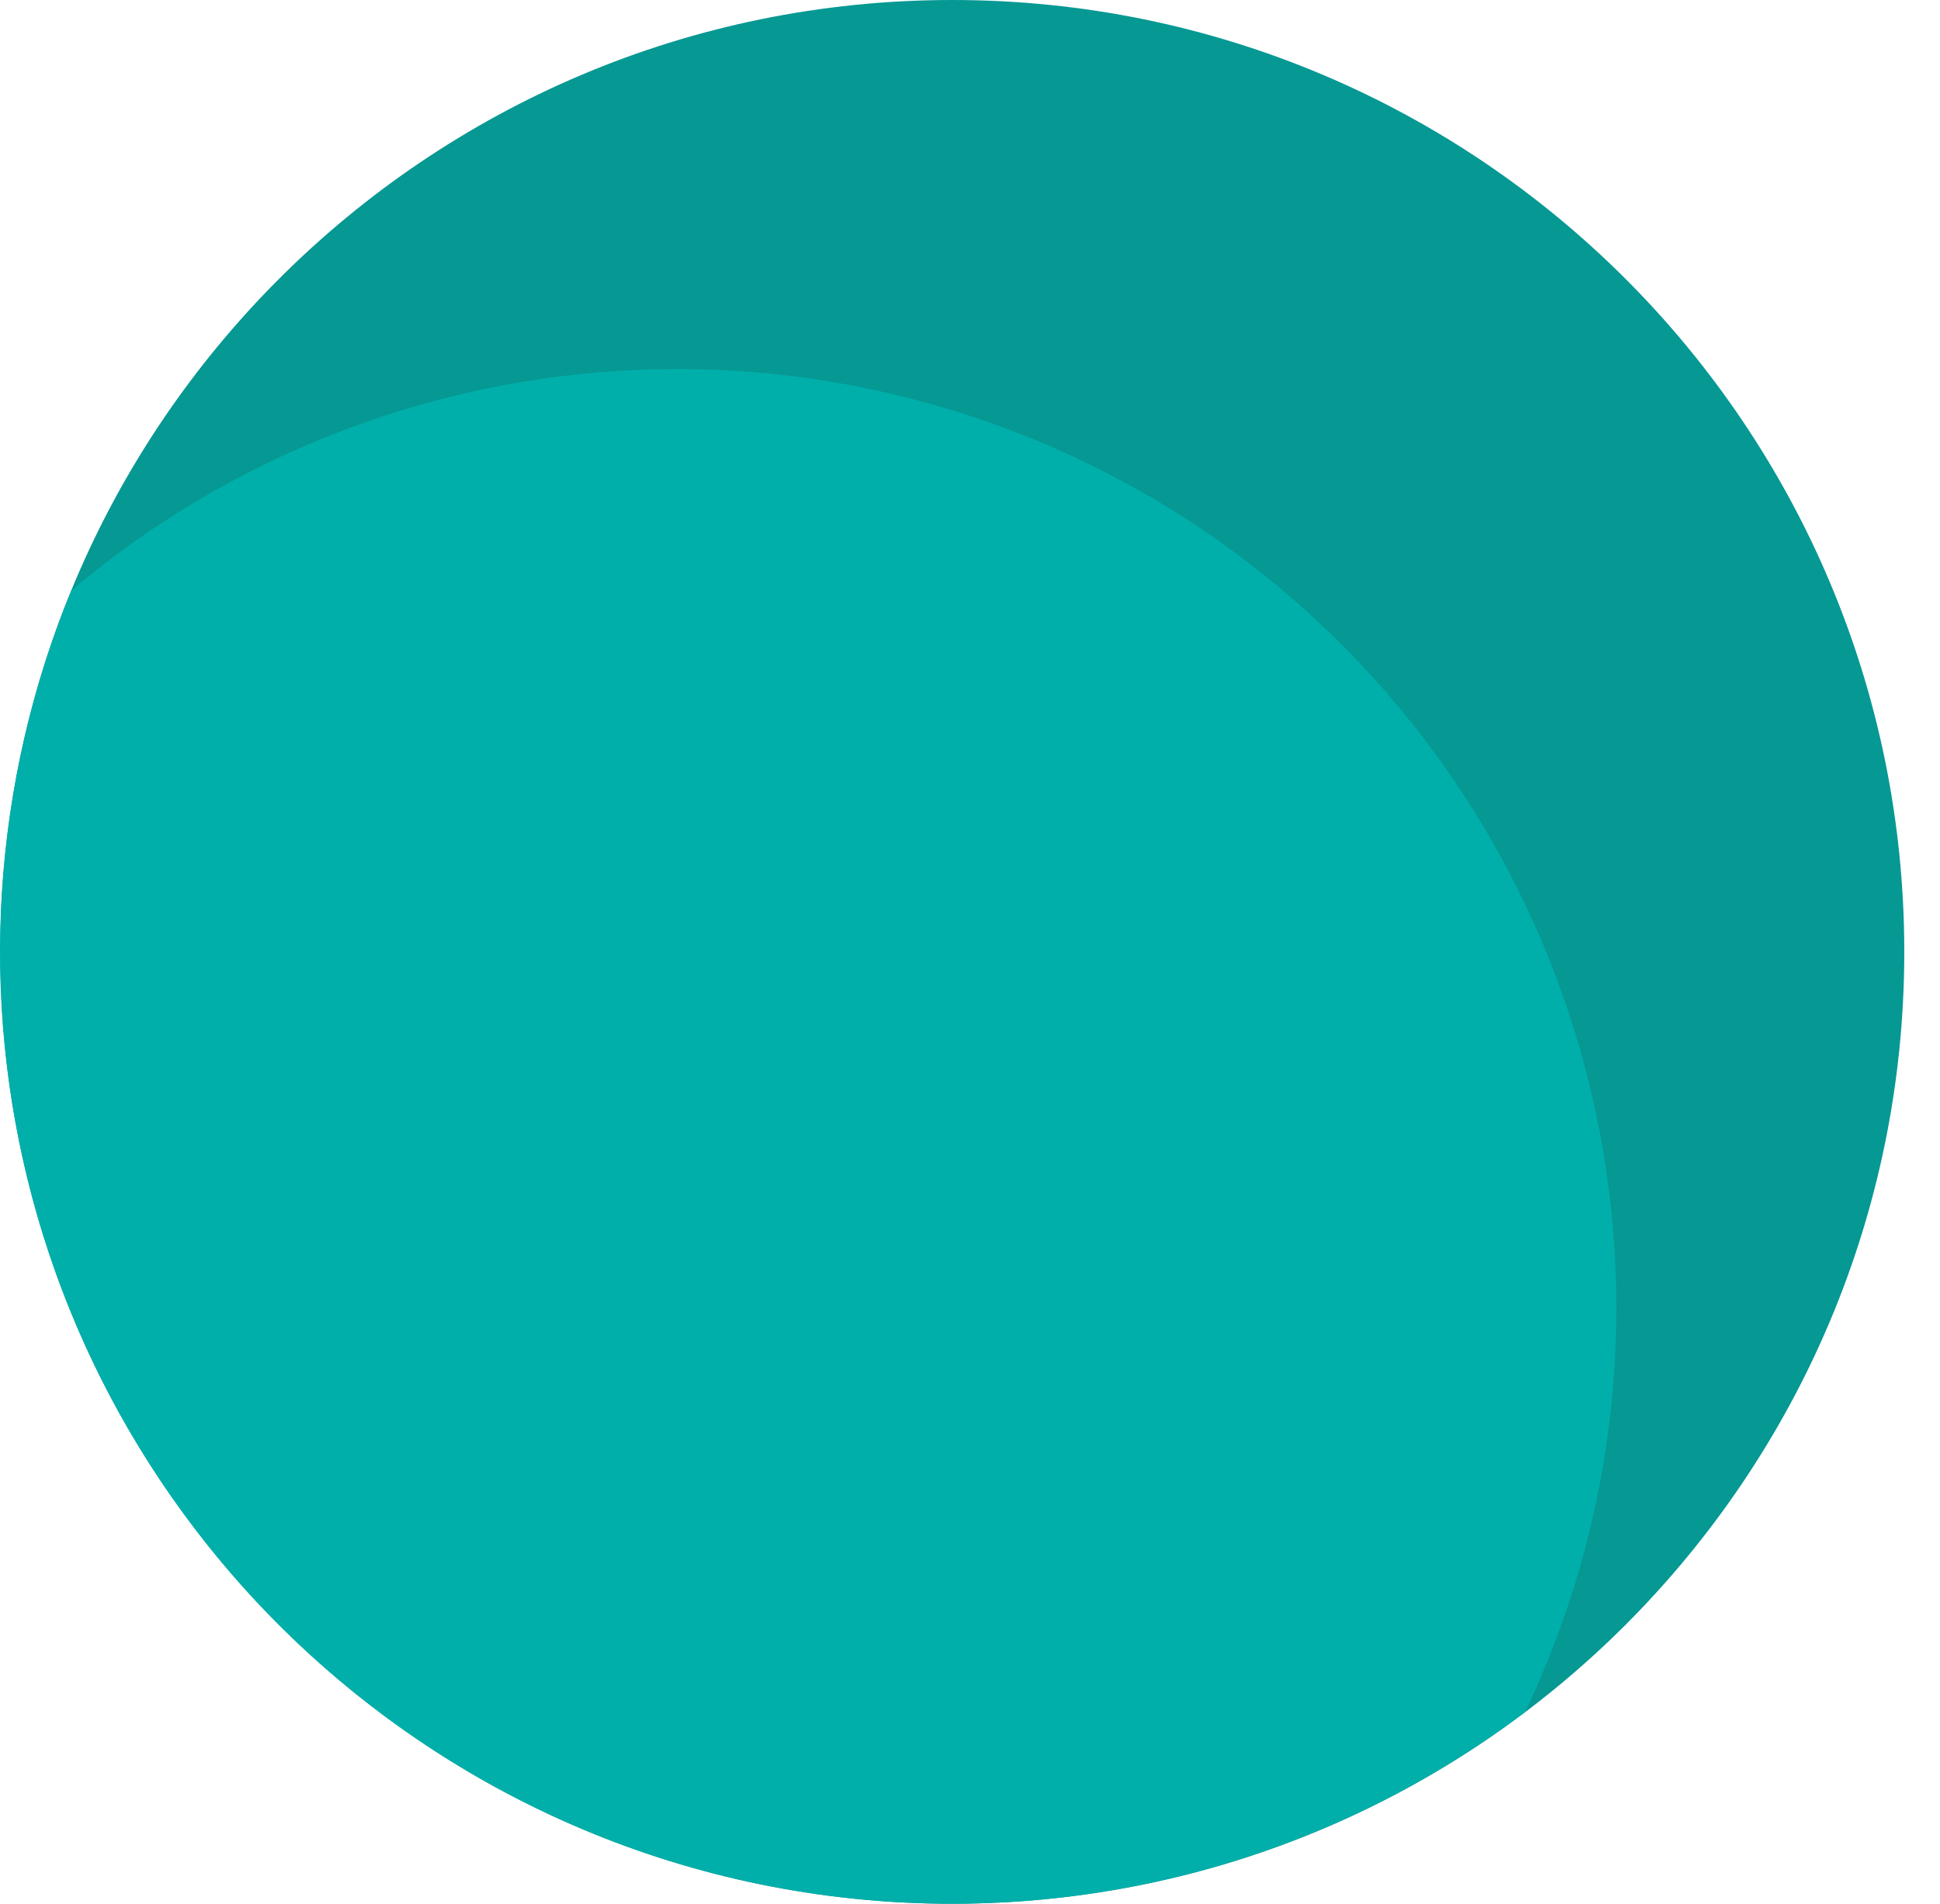
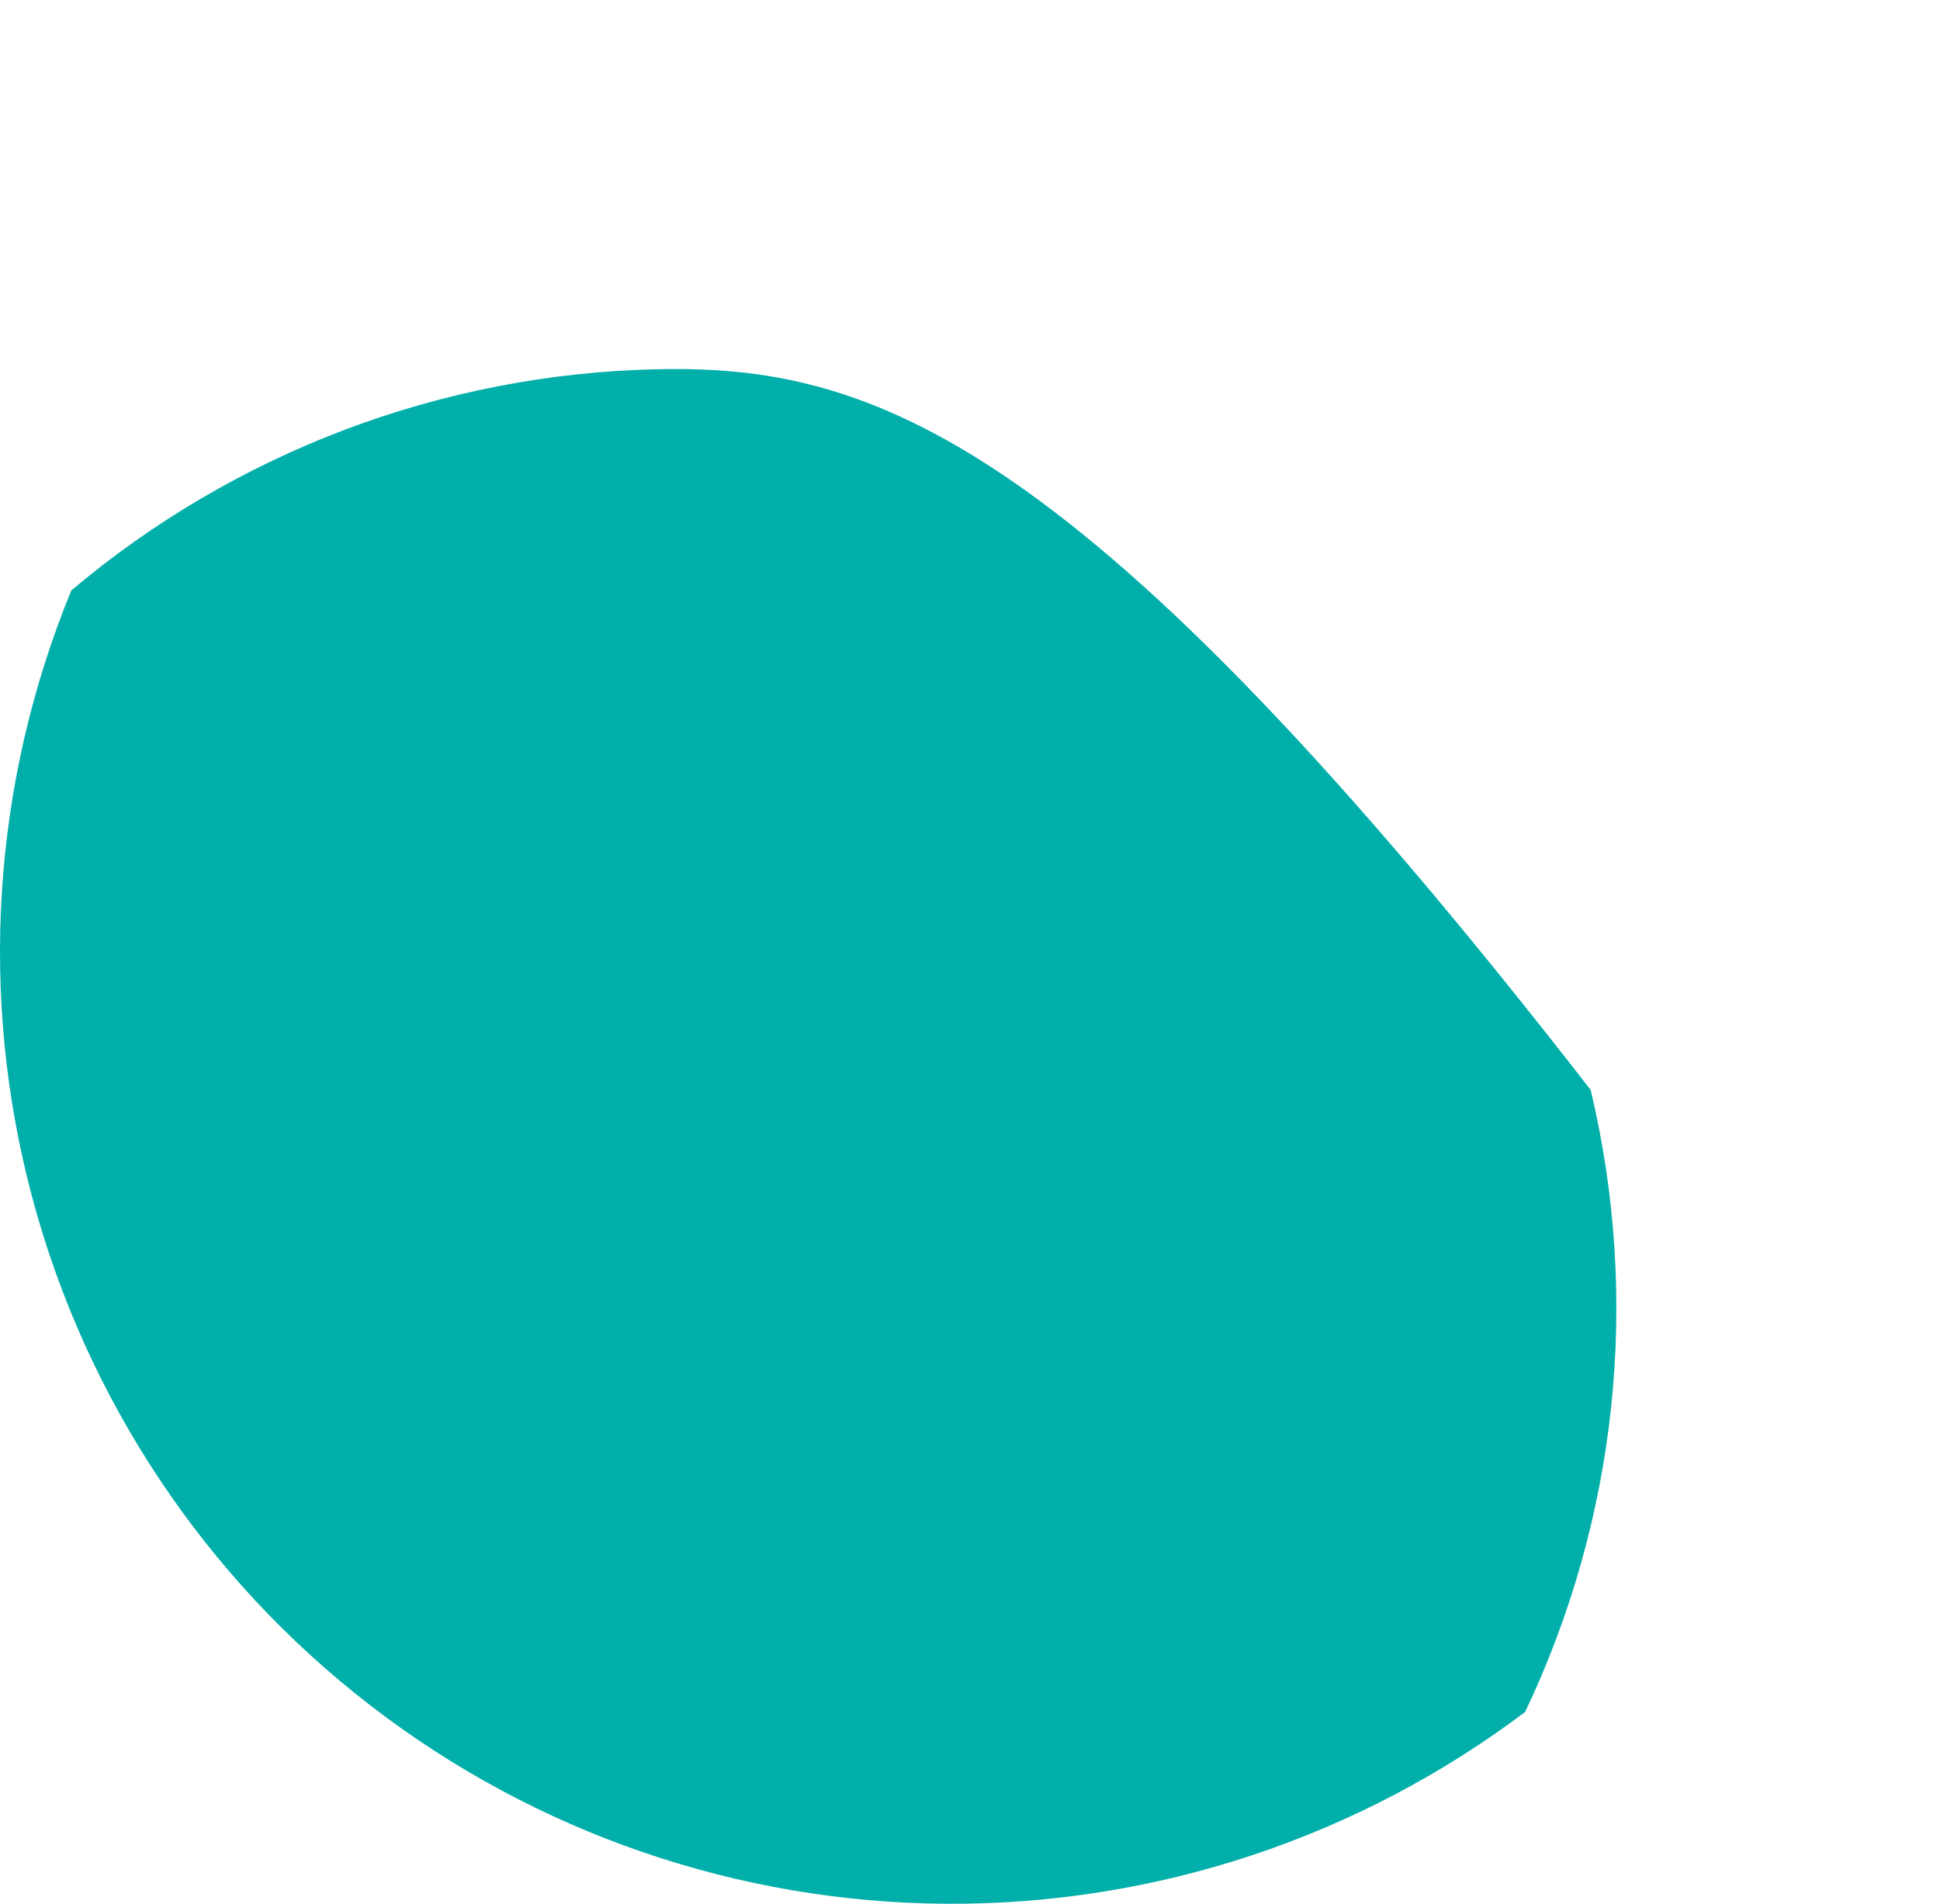
<svg xmlns="http://www.w3.org/2000/svg" width="54" height="53" viewBox="0 0 54 53" fill="none">
-   <path d="M26.506 52.999C41.142 52.999 53.006 41.134 53.006 26.499C53.006 11.864 41.142 0 26.506 0C11.871 0 0.007 11.864 0.007 26.499C0.007 41.134 11.871 52.999 26.506 52.999Z" fill="#069893" />
-   <path fill-rule="evenodd" clip-rule="evenodd" d="M1.985 16.437C-0.22 21.809 -0.6 27.756 0.905 33.365C2.409 38.974 5.714 43.933 10.311 47.48C14.908 51.028 20.544 52.967 26.351 53C32.157 53.032 37.814 51.156 42.451 47.661C45.02 42.266 45.664 36.154 44.276 30.342C42.887 24.53 39.549 19.37 34.818 15.719C30.088 12.069 24.249 10.149 18.275 10.28C12.301 10.41 6.552 12.583 1.985 16.437Z" fill="#01AFAA" />
+   <path fill-rule="evenodd" clip-rule="evenodd" d="M1.985 16.437C-0.22 21.809 -0.6 27.756 0.905 33.365C2.409 38.974 5.714 43.933 10.311 47.48C14.908 51.028 20.544 52.967 26.351 53C32.157 53.032 37.814 51.156 42.451 47.661C45.02 42.266 45.664 36.154 44.276 30.342C30.088 12.069 24.249 10.149 18.275 10.28C12.301 10.41 6.552 12.583 1.985 16.437Z" fill="#01AFAA" />
</svg>